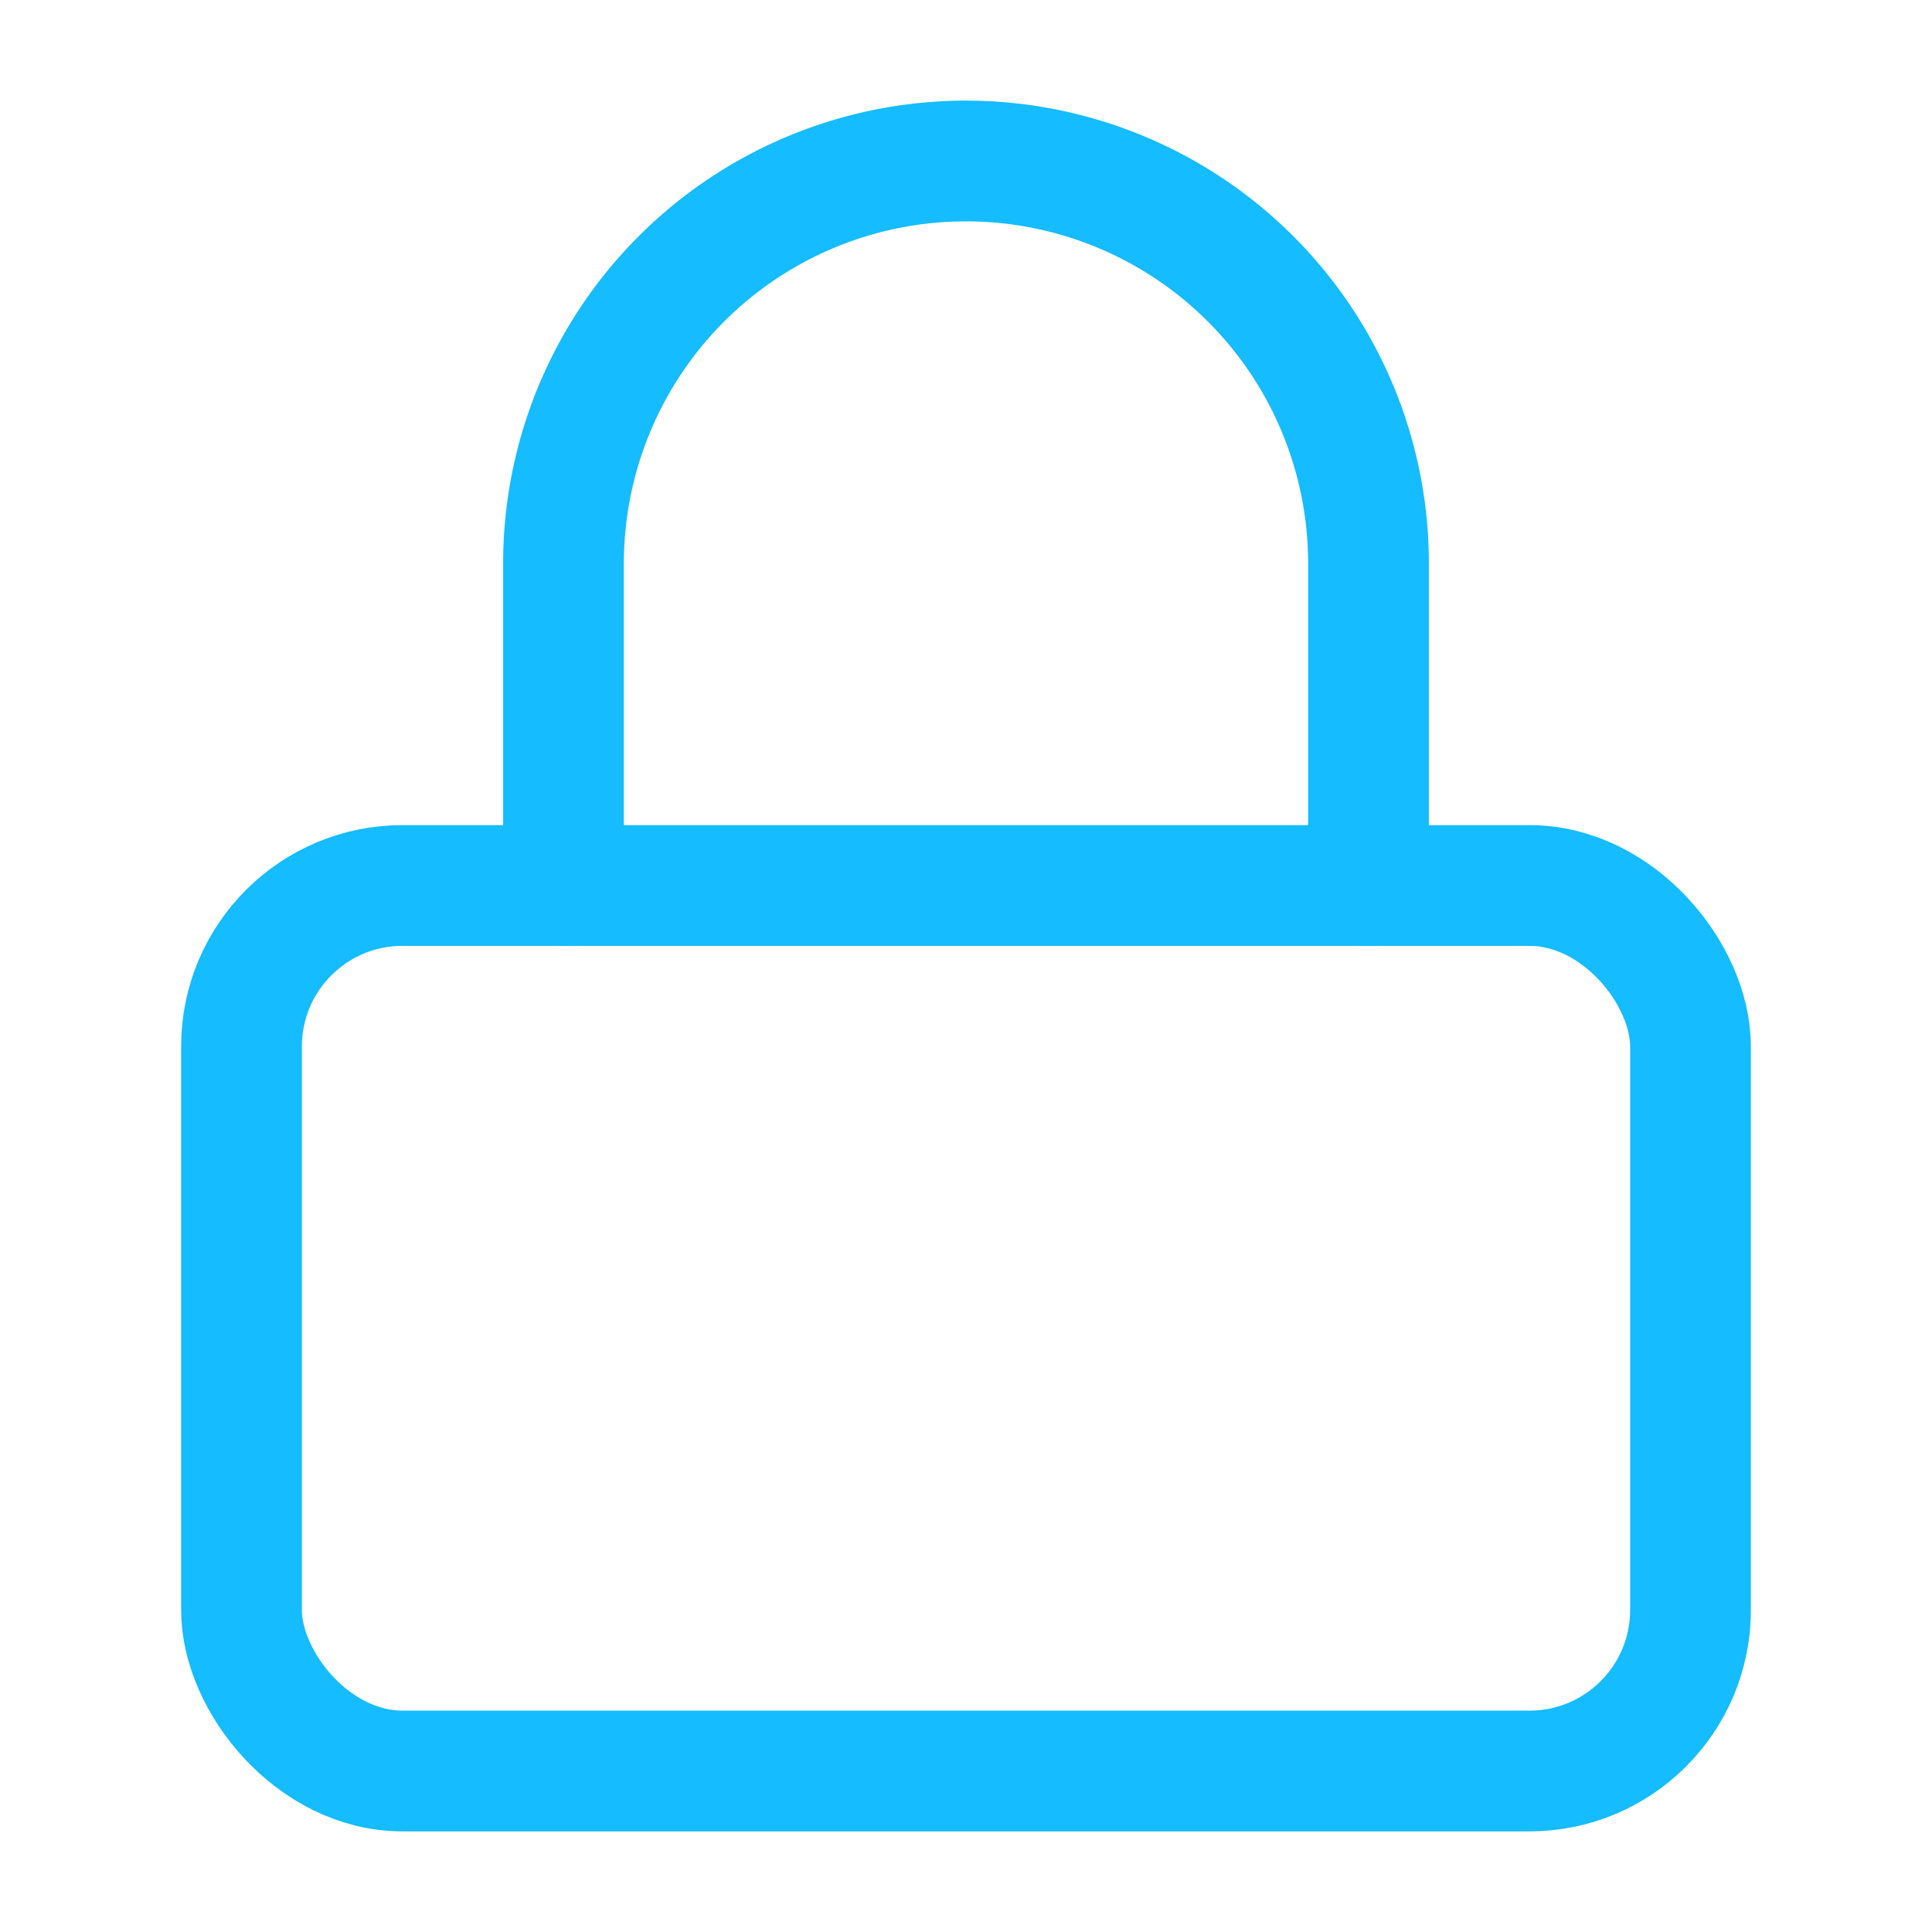
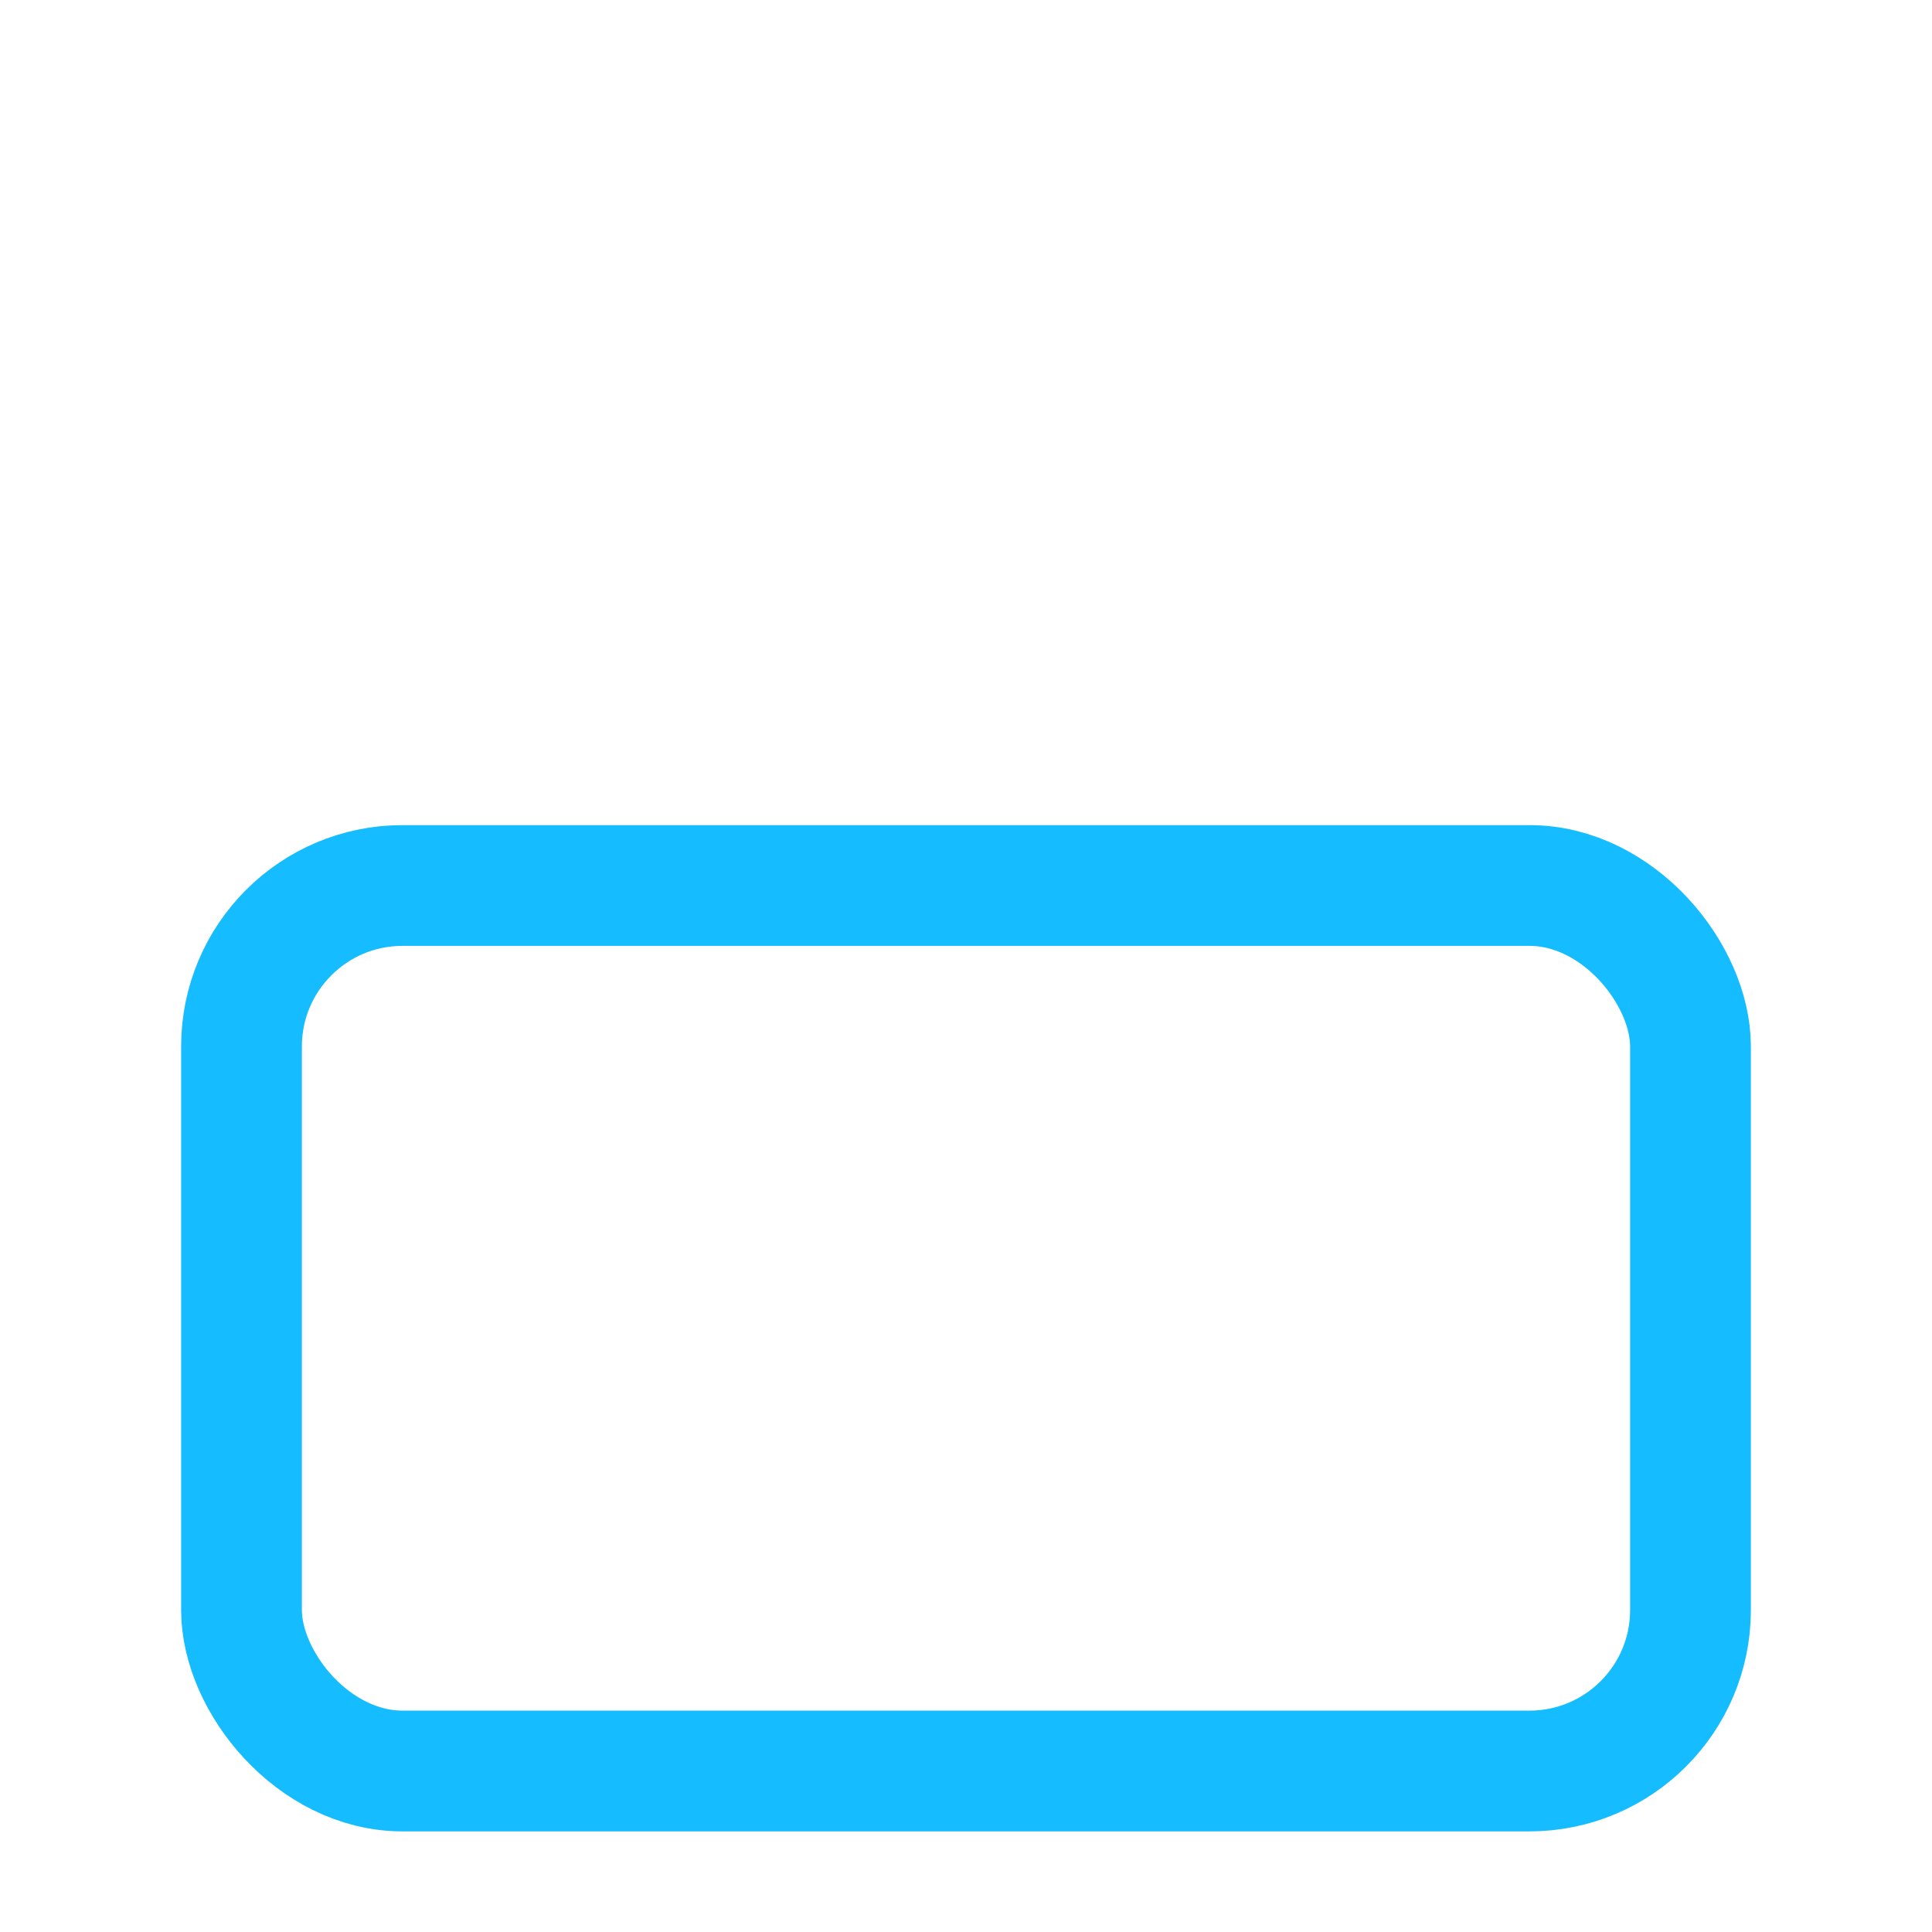
<svg xmlns="http://www.w3.org/2000/svg" width="64" height="64" viewBox="0 0 24 24" fill="none" stroke="#15bcff" stroke-width="1.5" stroke-linecap="round" stroke-linejoin="round" class="feather feather-lock">
  <rect x="3" y="11" width="18" height="11" rx="2" ry="2" />
-   <path d="M7 11V7a5 5 0 0 1 10 0v4" />
</svg>